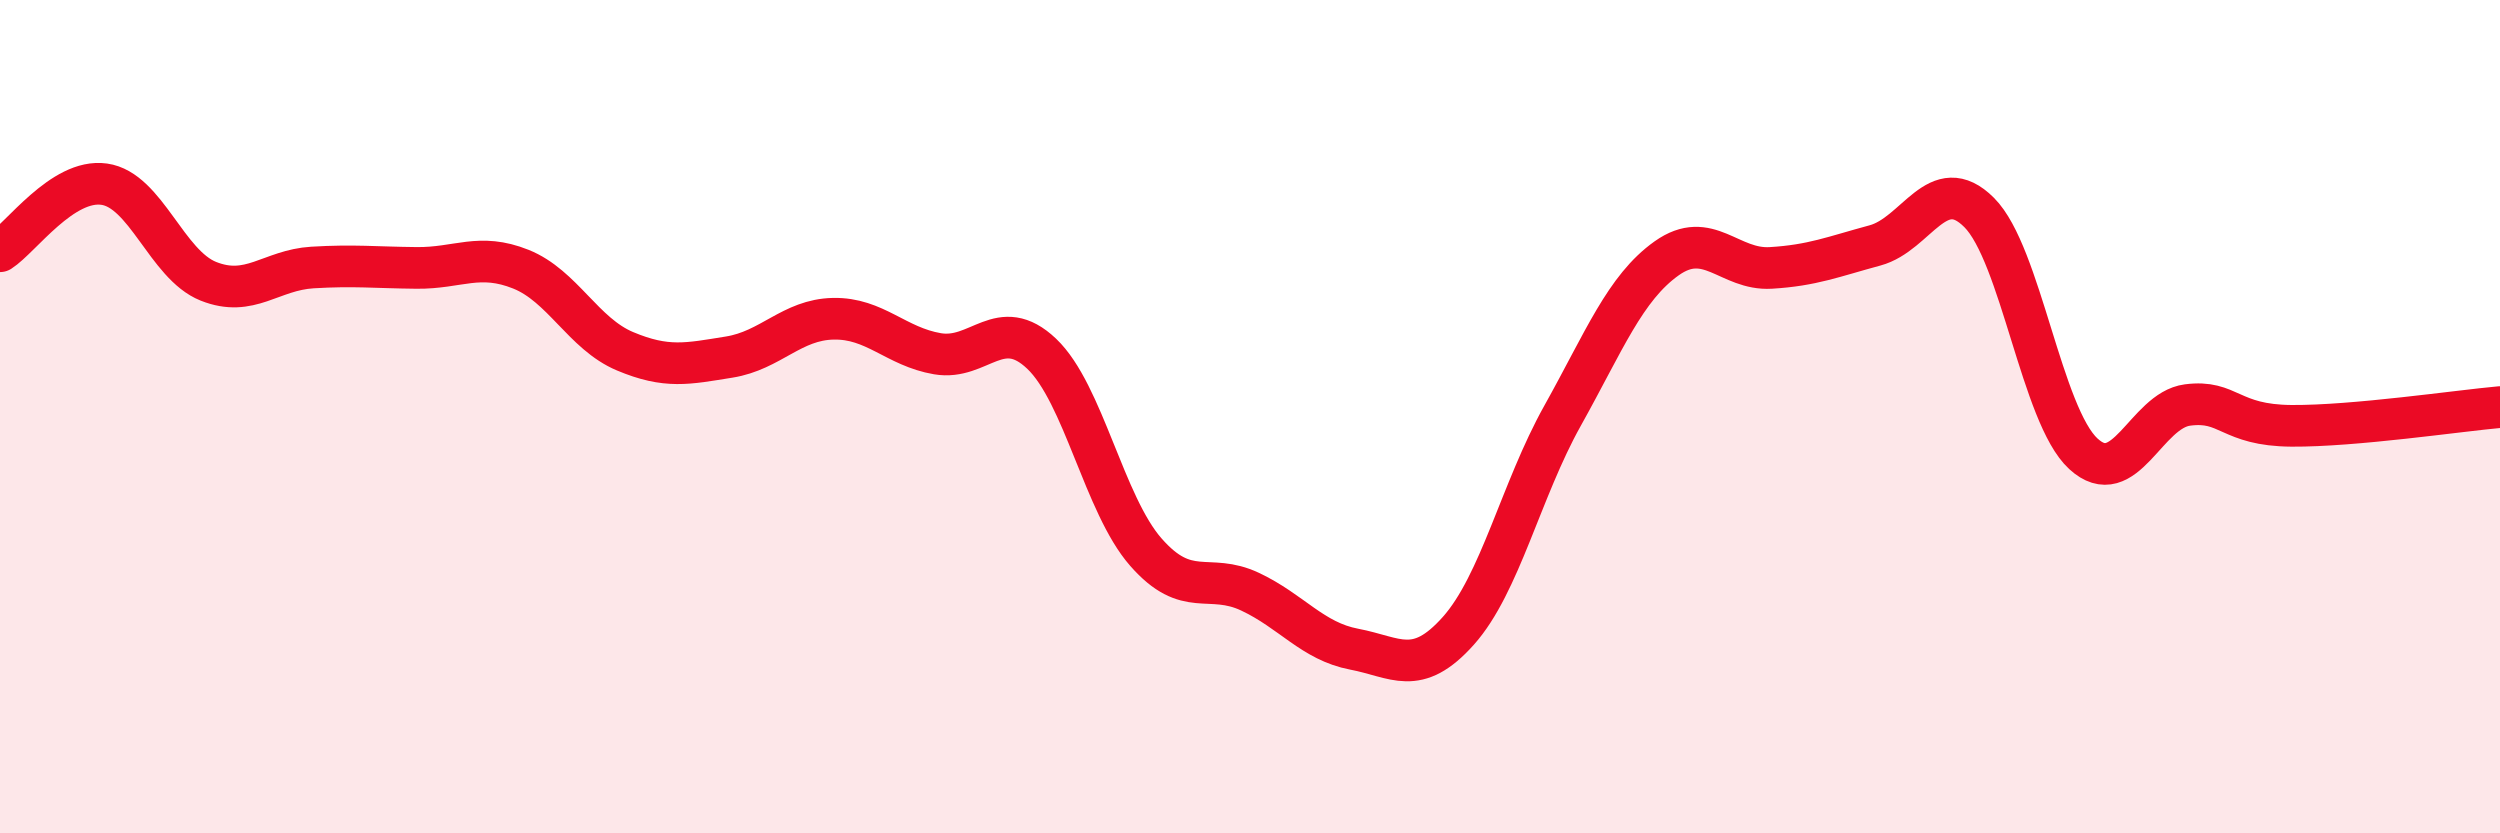
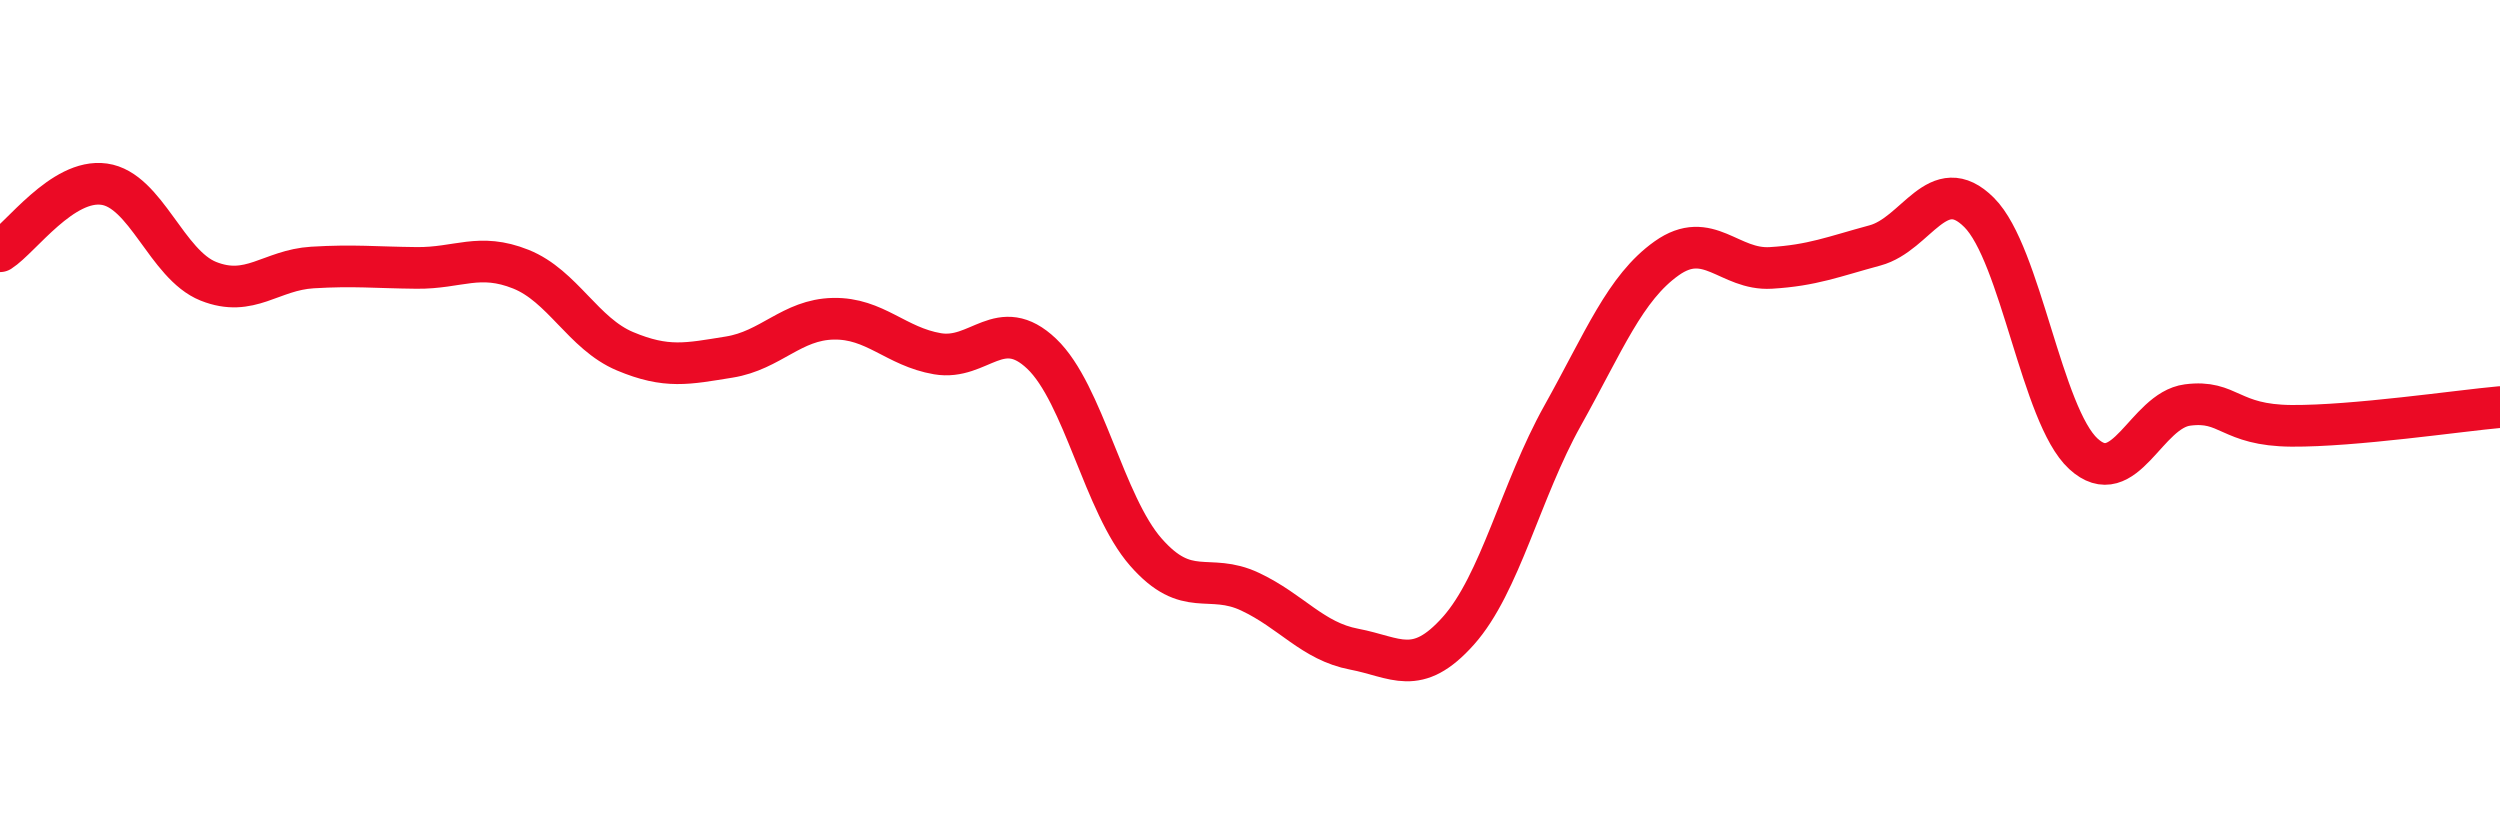
<svg xmlns="http://www.w3.org/2000/svg" width="60" height="20" viewBox="0 0 60 20">
-   <path d="M 0,6.03 C 0.5,5.71 1.5,4.28 2.5,4.42 C 3.5,4.56 4,6.35 5,6.75 C 6,7.15 6.5,6.48 7.5,6.42 C 8.5,6.36 9,6.42 10,6.43 C 11,6.44 11.5,6.06 12.5,6.46 C 13.5,6.86 14,8.01 15,8.43 C 16,8.85 16.5,8.73 17.5,8.57 C 18.5,8.41 19,7.67 20,7.65 C 21,7.63 21.5,8.32 22.5,8.49 C 23.5,8.66 24,7.54 25,8.49 C 26,9.44 26.5,12.11 27.5,13.25 C 28.5,14.39 29,13.73 30,14.2 C 31,14.67 31.5,15.39 32.5,15.58 C 33.5,15.77 34,16.26 35,15.14 C 36,14.02 36.5,11.77 37.5,9.98 C 38.5,8.19 39,6.91 40,6.2 C 41,5.49 41.5,6.49 42.5,6.43 C 43.5,6.37 44,6.16 45,5.89 C 46,5.62 46.5,4.1 47.5,5.1 C 48.5,6.1 49,9.97 50,10.89 C 51,11.81 51.5,9.85 52.5,9.72 C 53.5,9.59 53.5,10.21 55,10.22 C 56.5,10.23 59,9.86 60,9.77L60 20L0 20Z" fill="#EB0A25" opacity="0.1" stroke-linecap="round" stroke-linejoin="round" />
  <path d="M 0,6.03 C 0.5,5.71 1.5,4.28 2.5,4.42 C 3.5,4.56 4,6.35 5,6.75 C 6,7.15 6.5,6.48 7.5,6.42 C 8.5,6.36 9,6.42 10,6.43 C 11,6.44 11.5,6.06 12.5,6.46 C 13.5,6.86 14,8.01 15,8.43 C 16,8.85 16.5,8.73 17.5,8.57 C 18.5,8.41 19,7.67 20,7.65 C 21,7.63 21.5,8.32 22.5,8.49 C 23.5,8.66 24,7.54 25,8.49 C 26,9.44 26.5,12.11 27.5,13.25 C 28.5,14.39 29,13.73 30,14.2 C 31,14.67 31.5,15.39 32.5,15.58 C 33.5,15.77 34,16.26 35,15.14 C 36,14.02 36.5,11.77 37.5,9.98 C 38.5,8.19 39,6.91 40,6.2 C 41,5.49 41.5,6.49 42.5,6.43 C 43.5,6.37 44,6.16 45,5.89 C 46,5.62 46.5,4.1 47.5,5.1 C 48.5,6.1 49,9.97 50,10.89 C 51,11.81 51.5,9.85 52.5,9.72 C 53.5,9.59 53.5,10.21 55,10.22 C 56.5,10.23 59,9.86 60,9.77" stroke="#EB0A25" stroke-width="1" fill="none" stroke-linecap="round" stroke-linejoin="round" />
</svg>